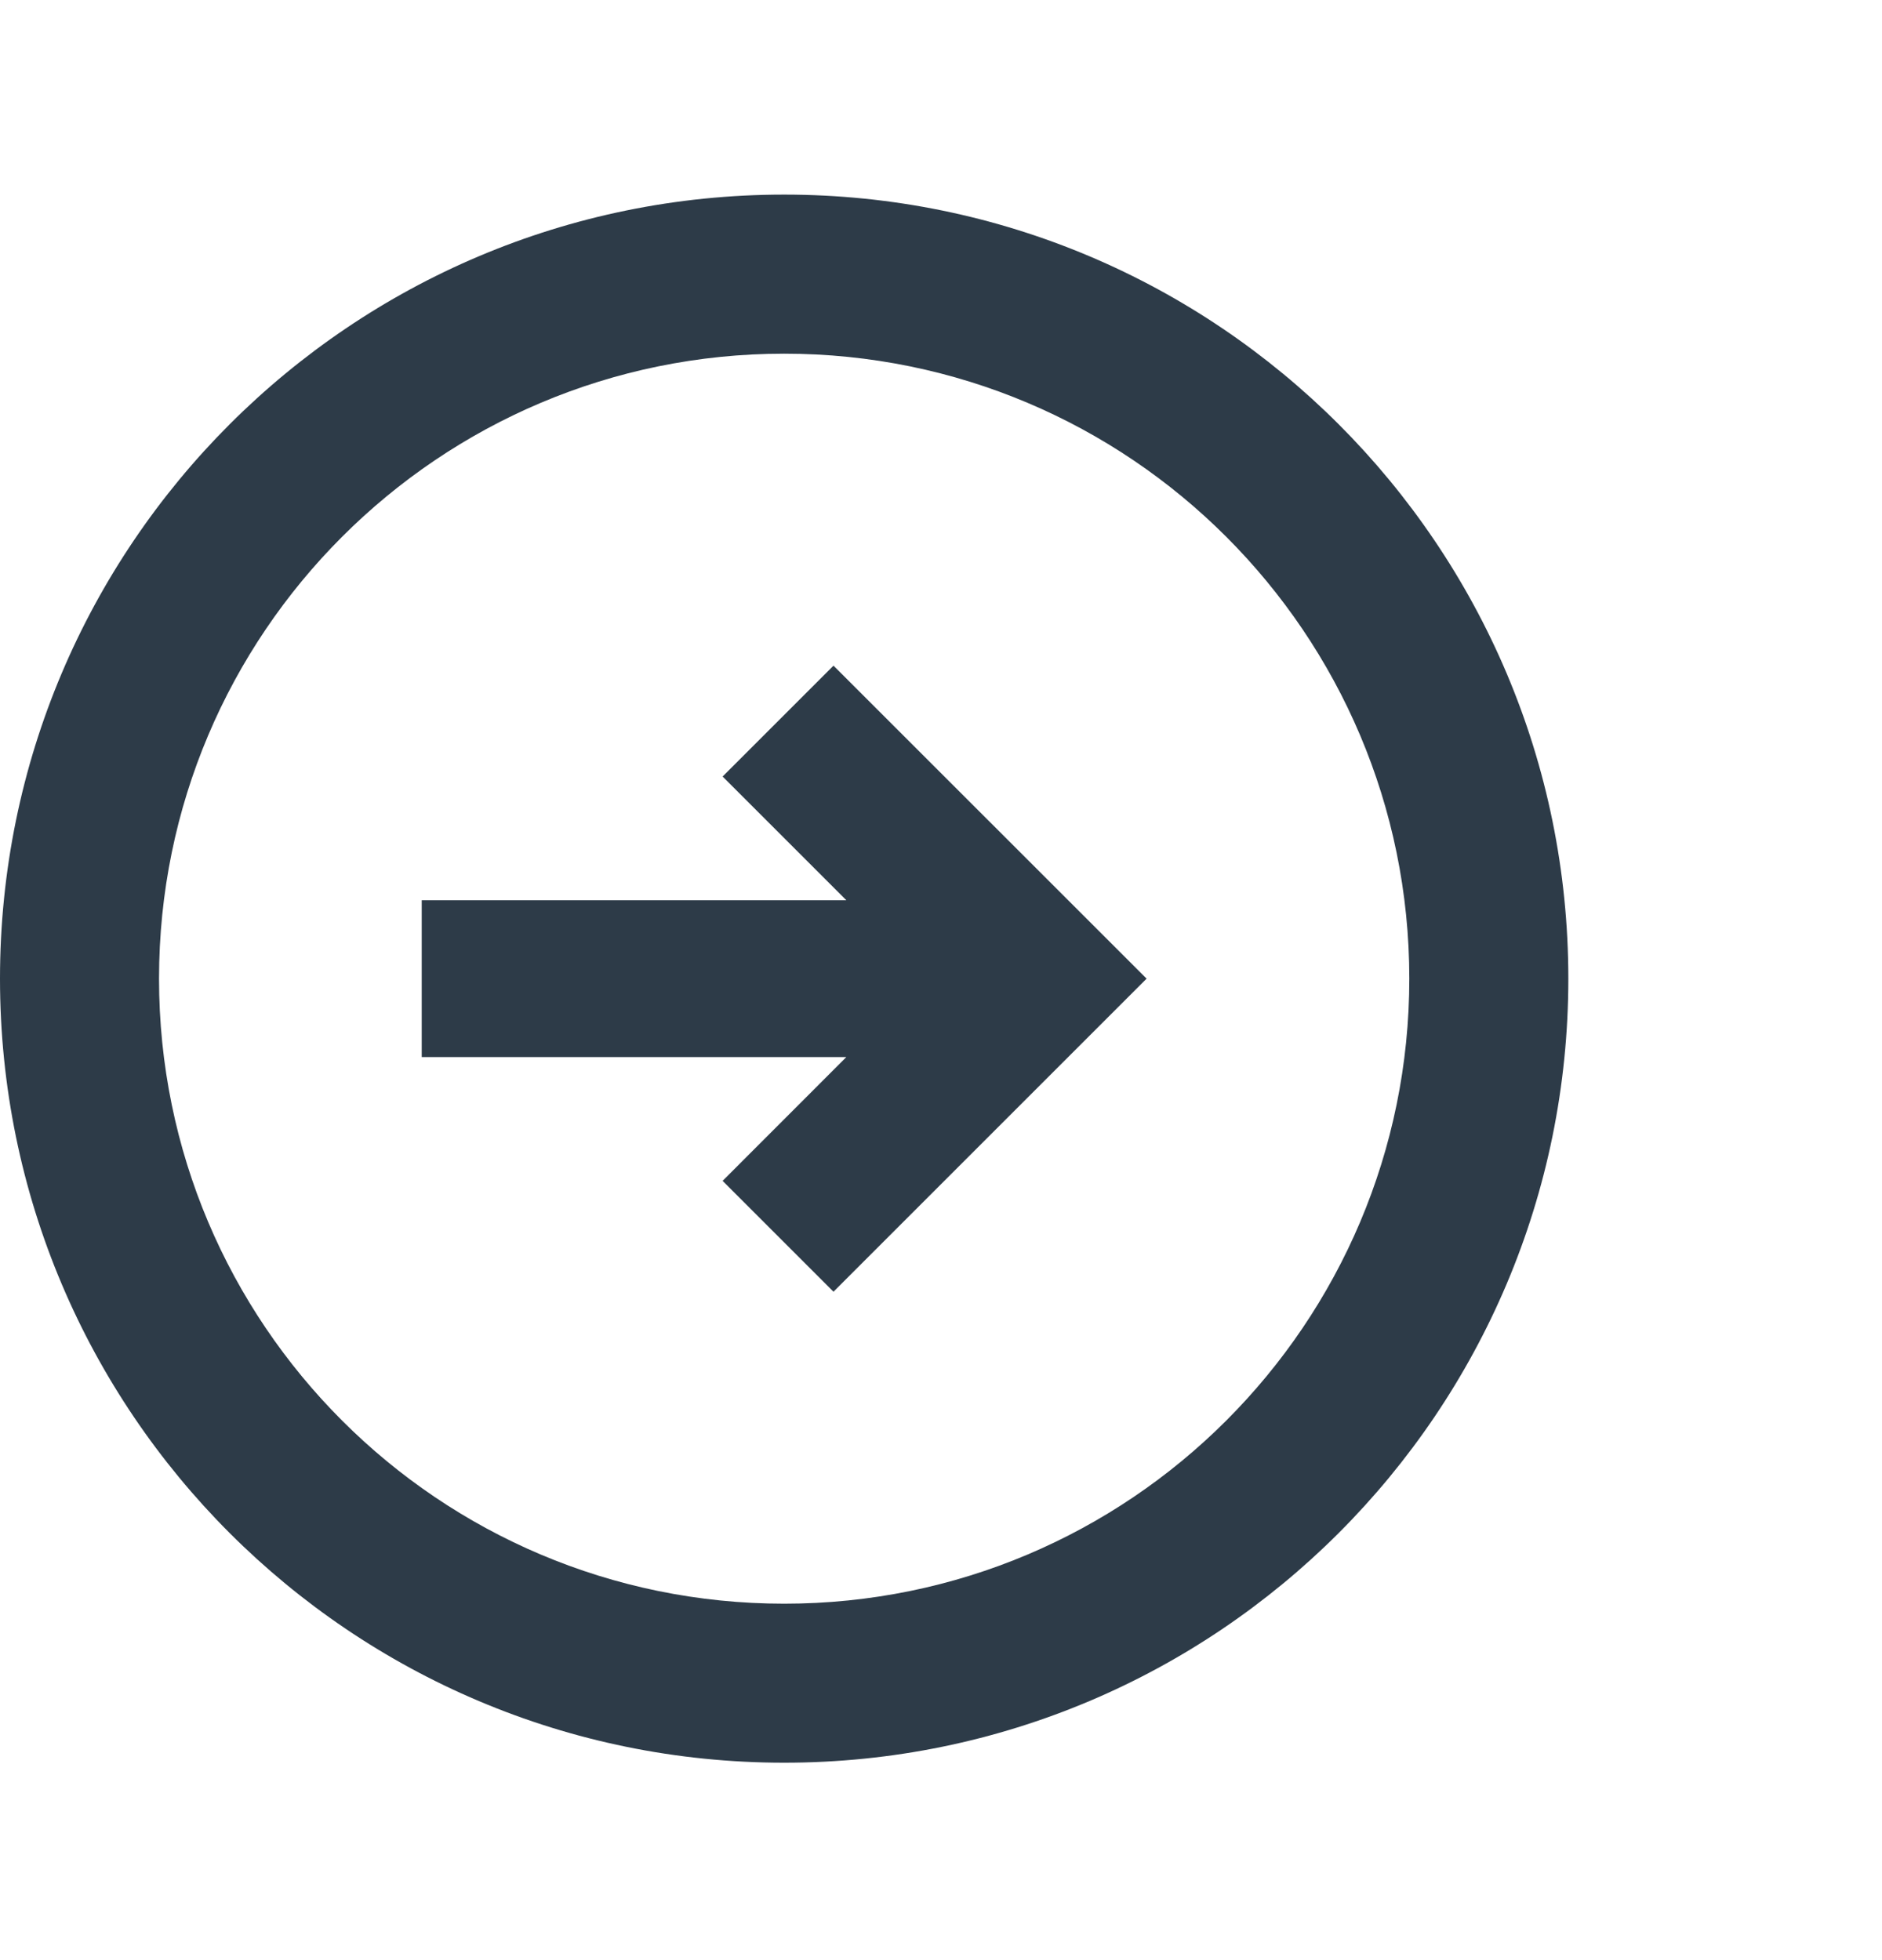
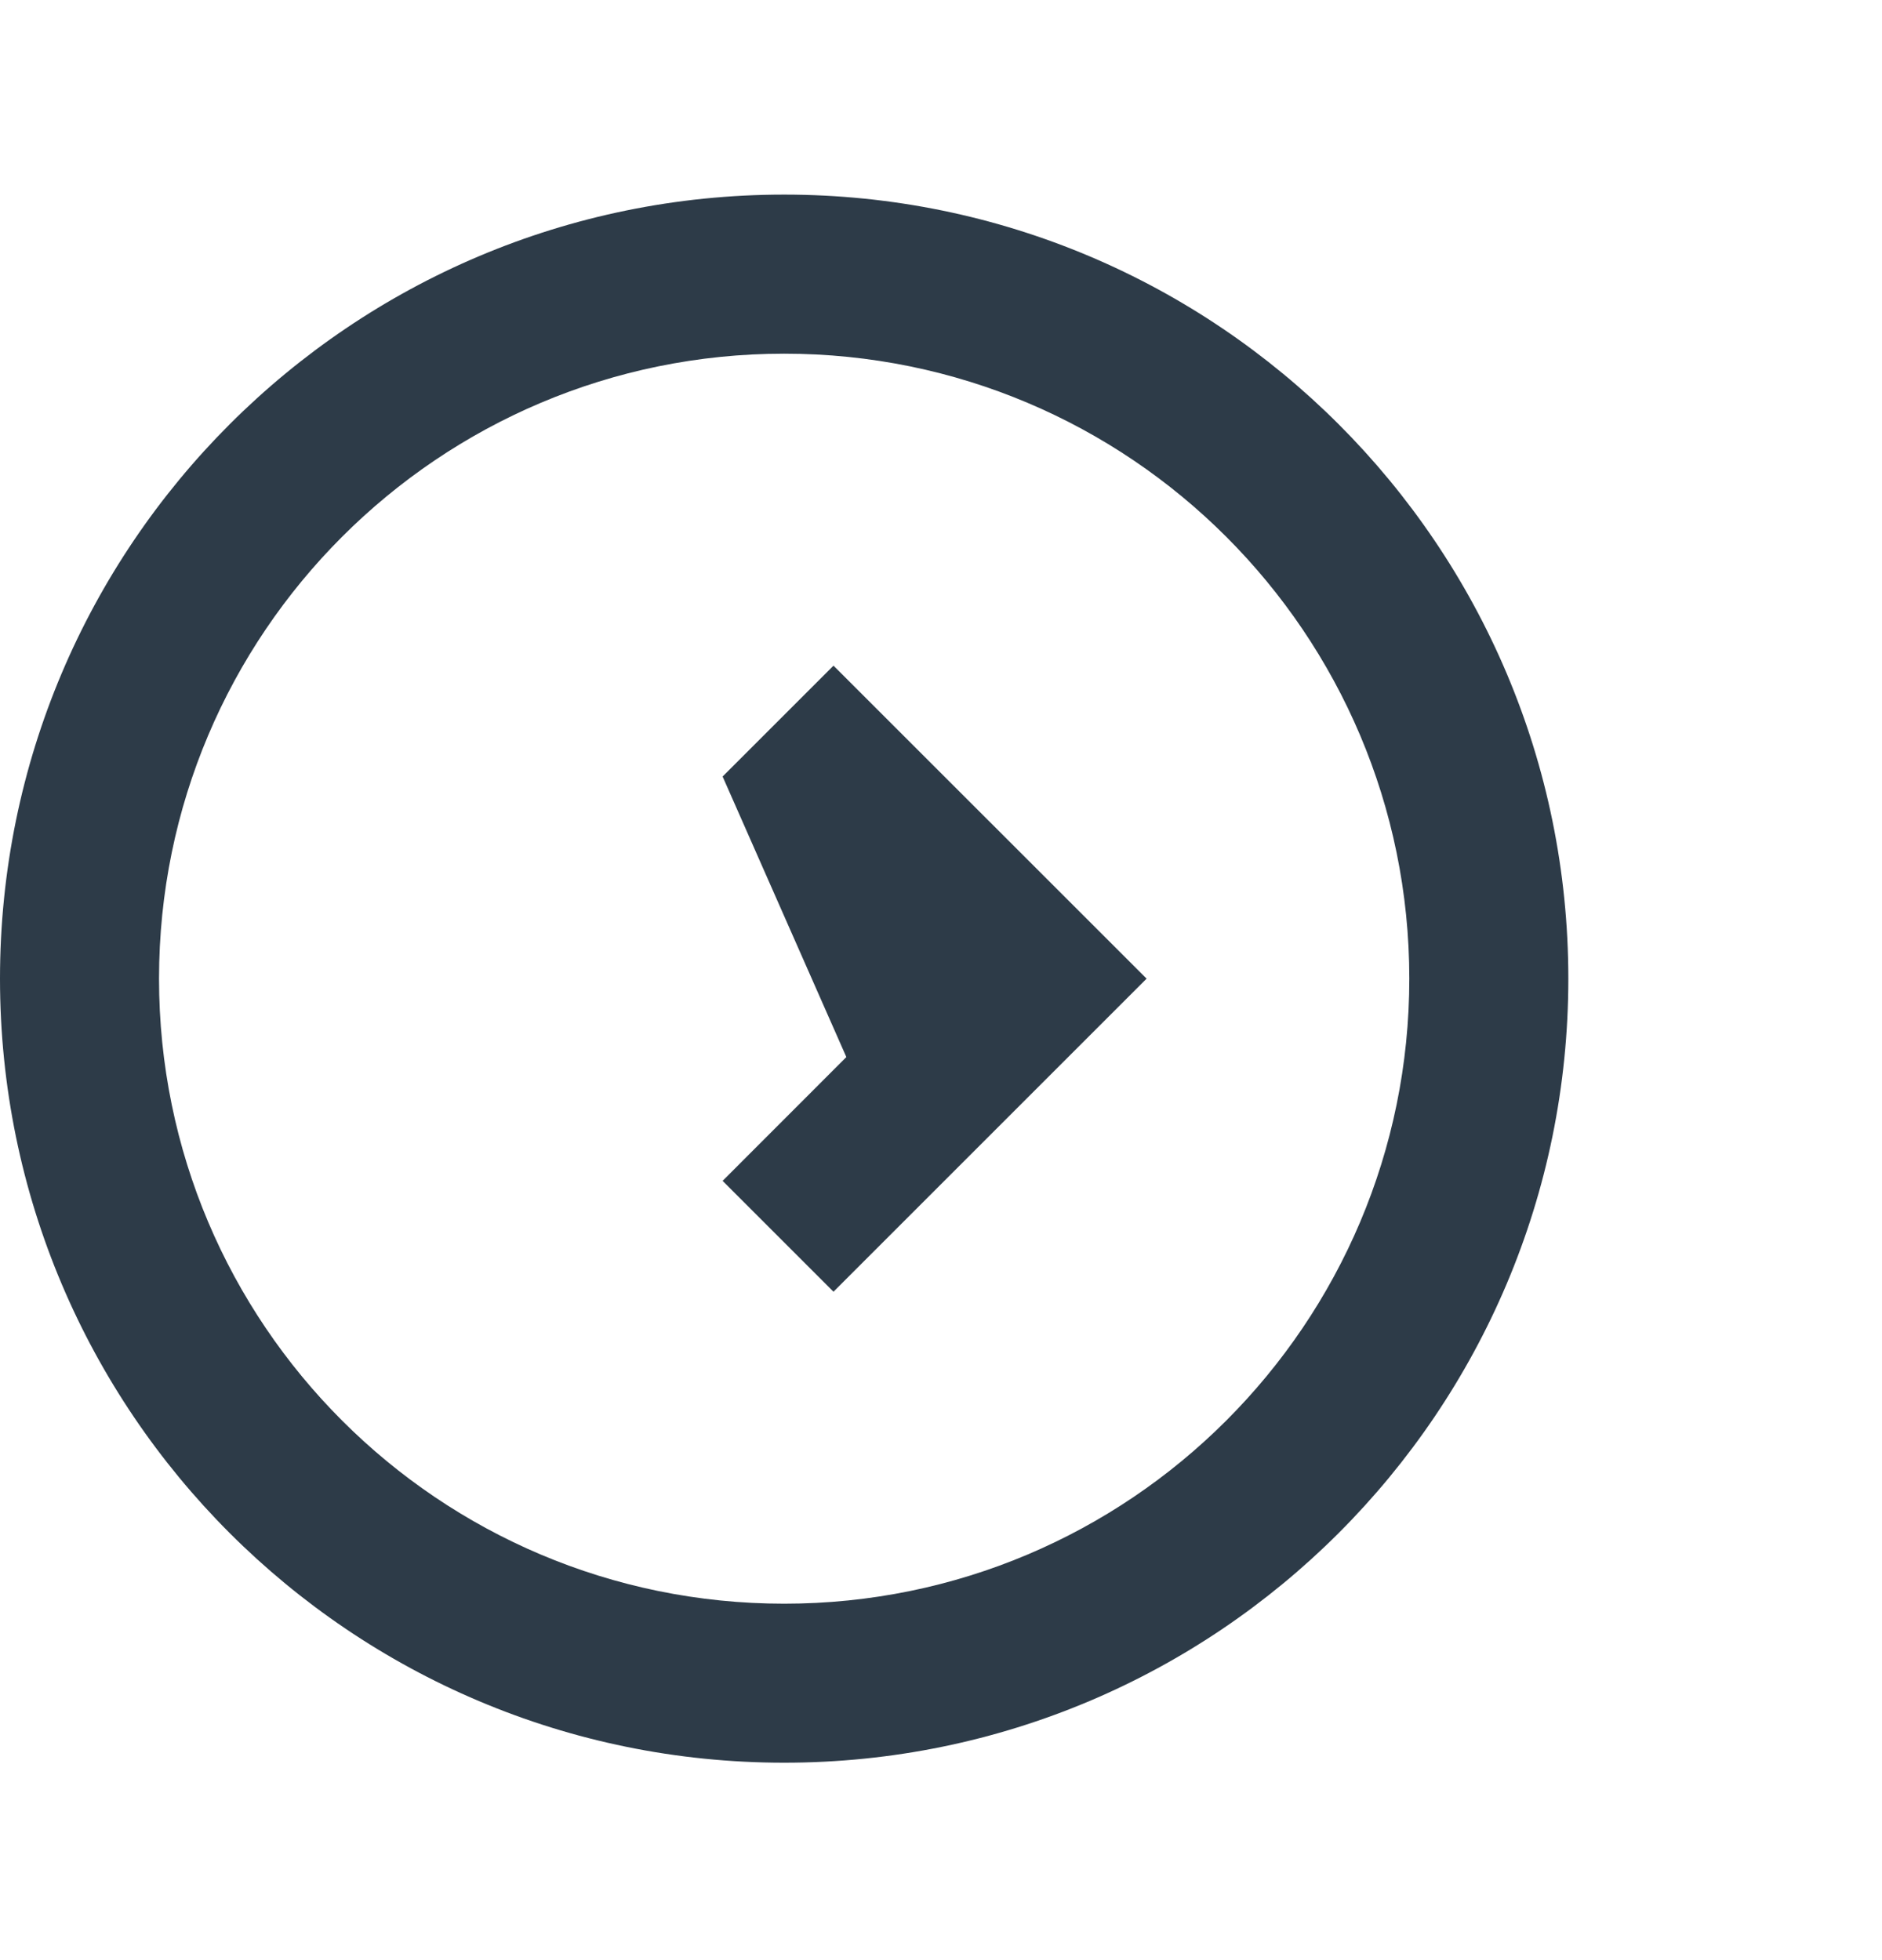
<svg xmlns="http://www.w3.org/2000/svg" width="24" height="25" viewBox="0 0 24 25" fill="none">
-   <path fill-rule="evenodd" clip-rule="evenodd" d="M10 22.482C15.523 22.482 20 18.005 20 12.482C20 6.96 15.523 2.482 10 2.482C4.477 2.482 0 6.96 0 12.482C0 18.005 4.477 22.482 10 22.482ZM10.629 8.49L14.622 12.482L10.629 16.475L9.215 15.061L10.793 13.482H5.378V11.482H10.793L9.215 9.904L10.629 8.49ZM10 20.454C14.403 20.454 17.972 16.885 17.972 12.482C17.972 8.08 14.403 4.511 10 4.511C5.597 4.511 2.028 8.08 2.028 12.482C2.028 16.885 5.597 20.454 10 20.454Z" fill="#2D3B48" />
+   <path fill-rule="evenodd" clip-rule="evenodd" d="M10 22.482C15.523 22.482 20 18.005 20 12.482C20 6.96 15.523 2.482 10 2.482C4.477 2.482 0 6.96 0 12.482C0 18.005 4.477 22.482 10 22.482ZM10.629 8.49L14.622 12.482L10.629 16.475L9.215 15.061L10.793 13.482H5.378H10.793L9.215 9.904L10.629 8.49ZM10 20.454C14.403 20.454 17.972 16.885 17.972 12.482C17.972 8.08 14.403 4.511 10 4.511C5.597 4.511 2.028 8.08 2.028 12.482C2.028 16.885 5.597 20.454 10 20.454Z" fill="#2D3B48" />
</svg>